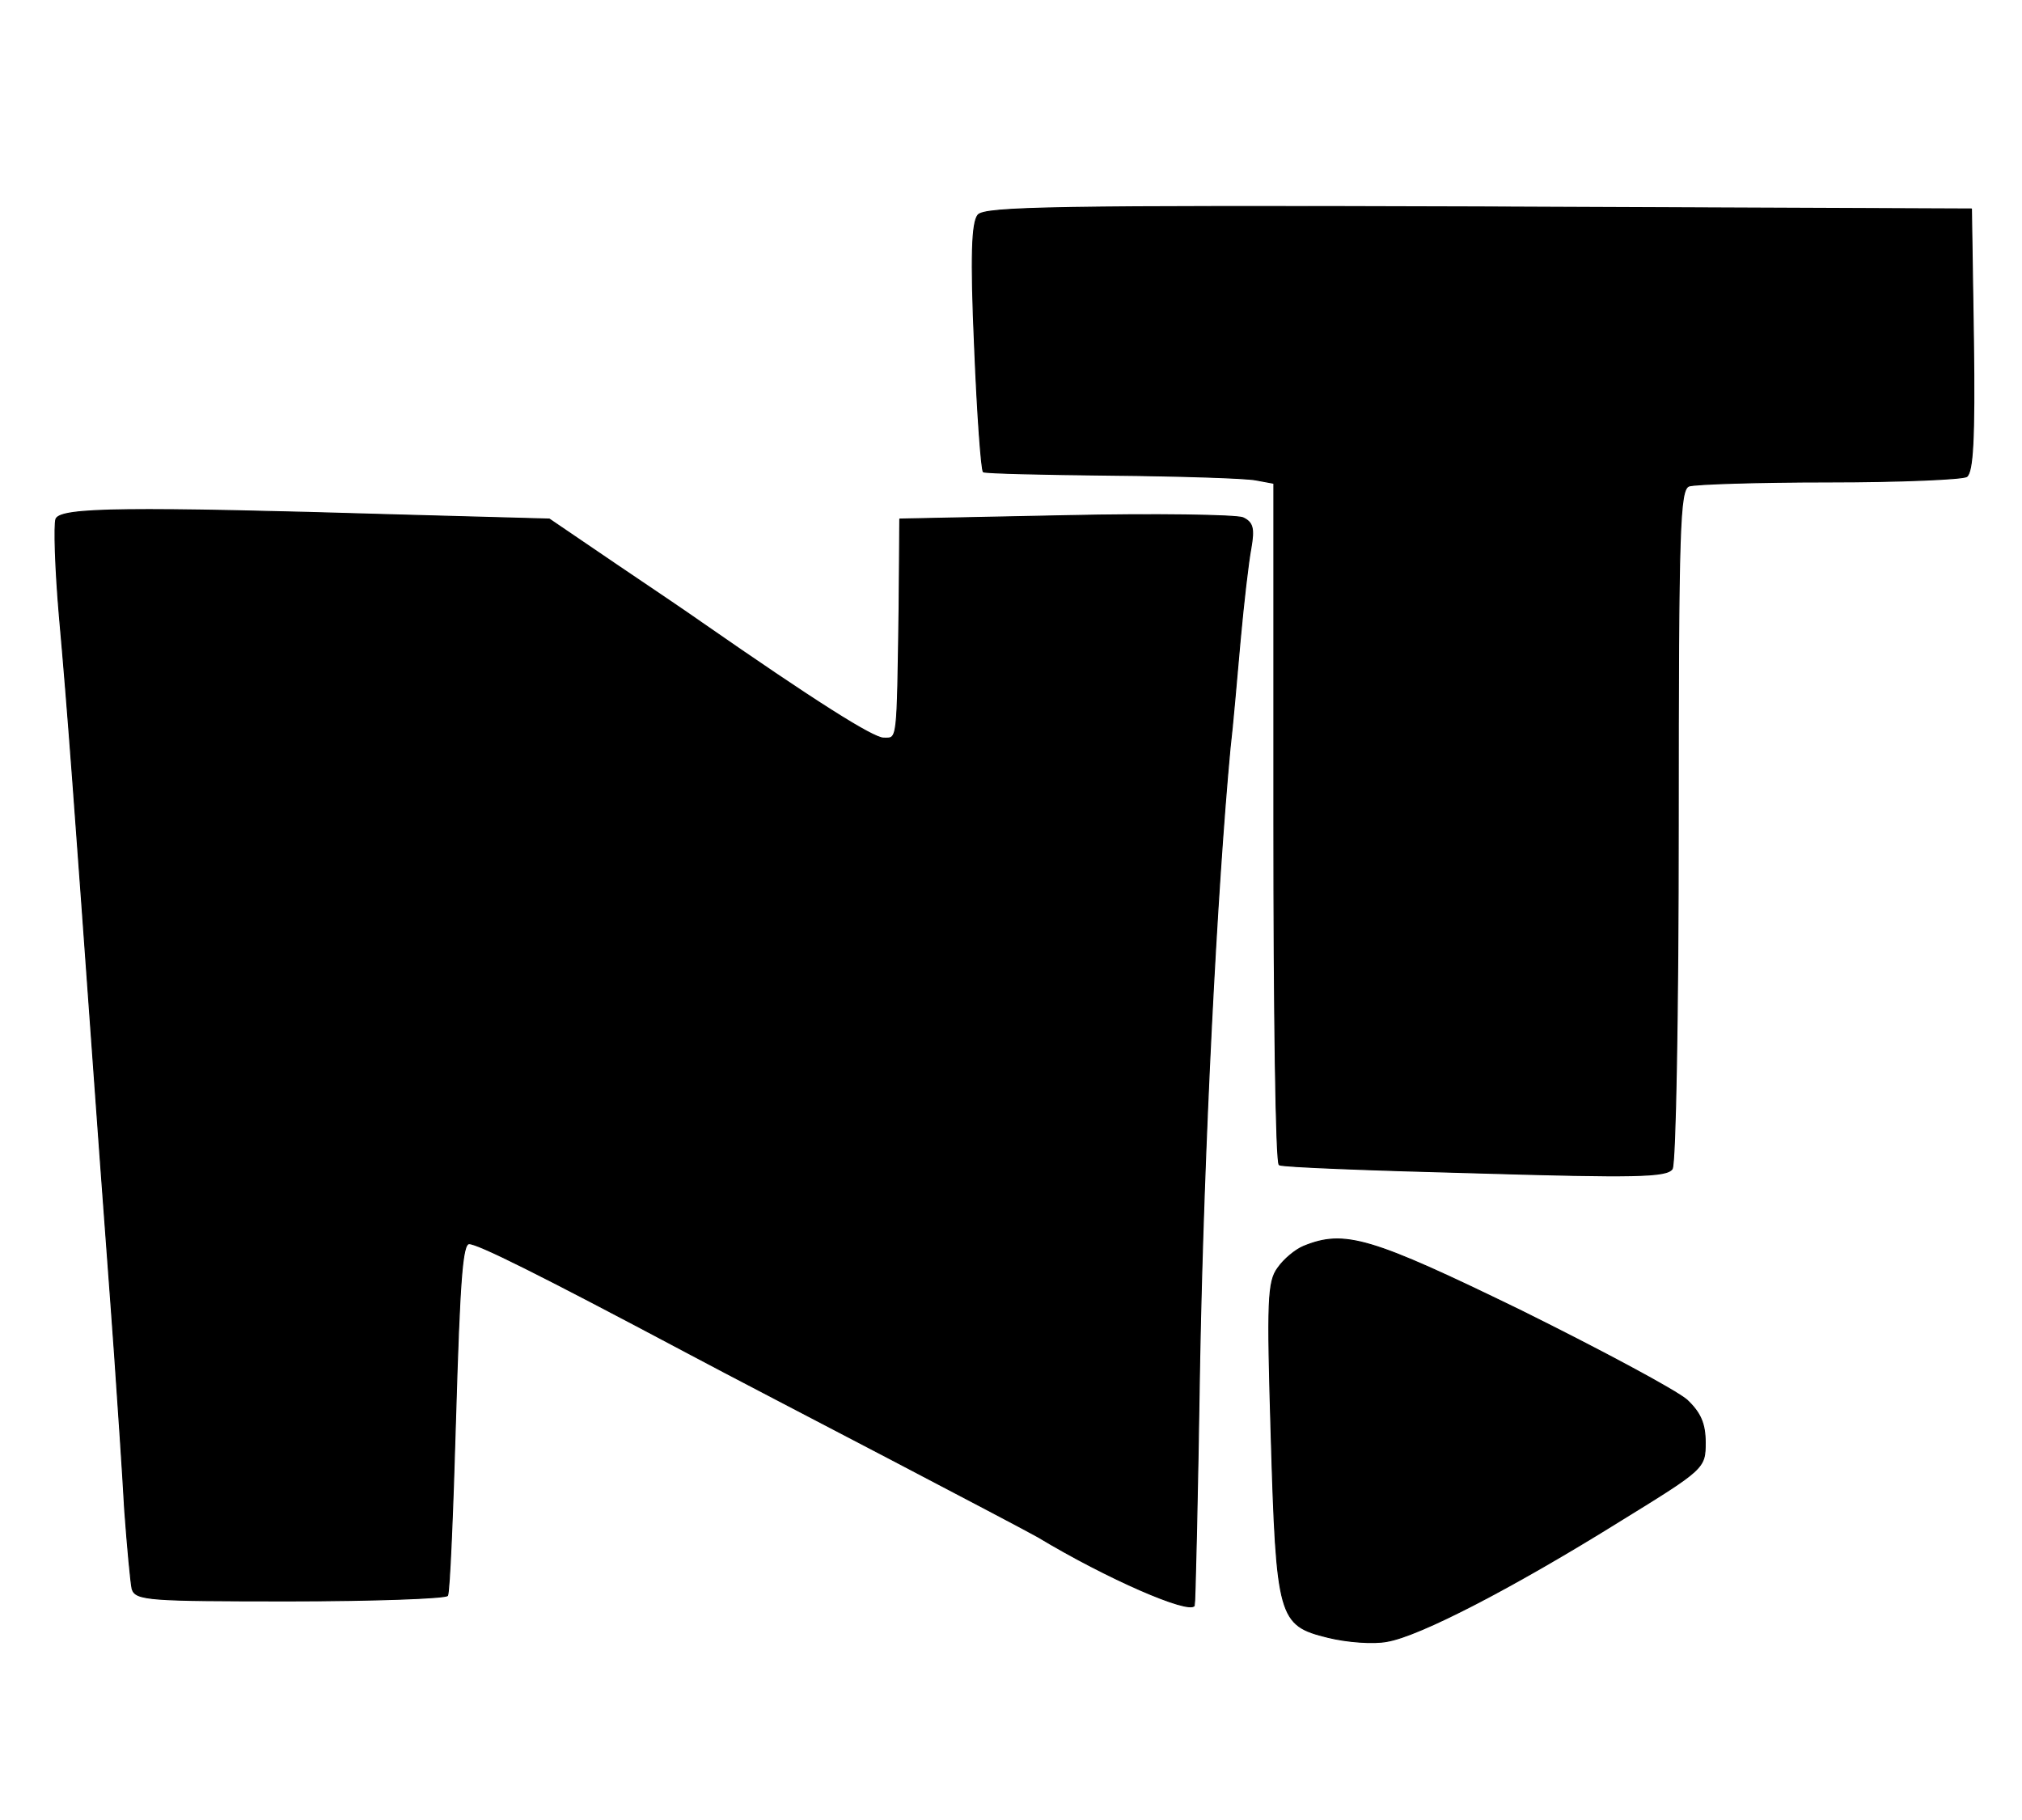
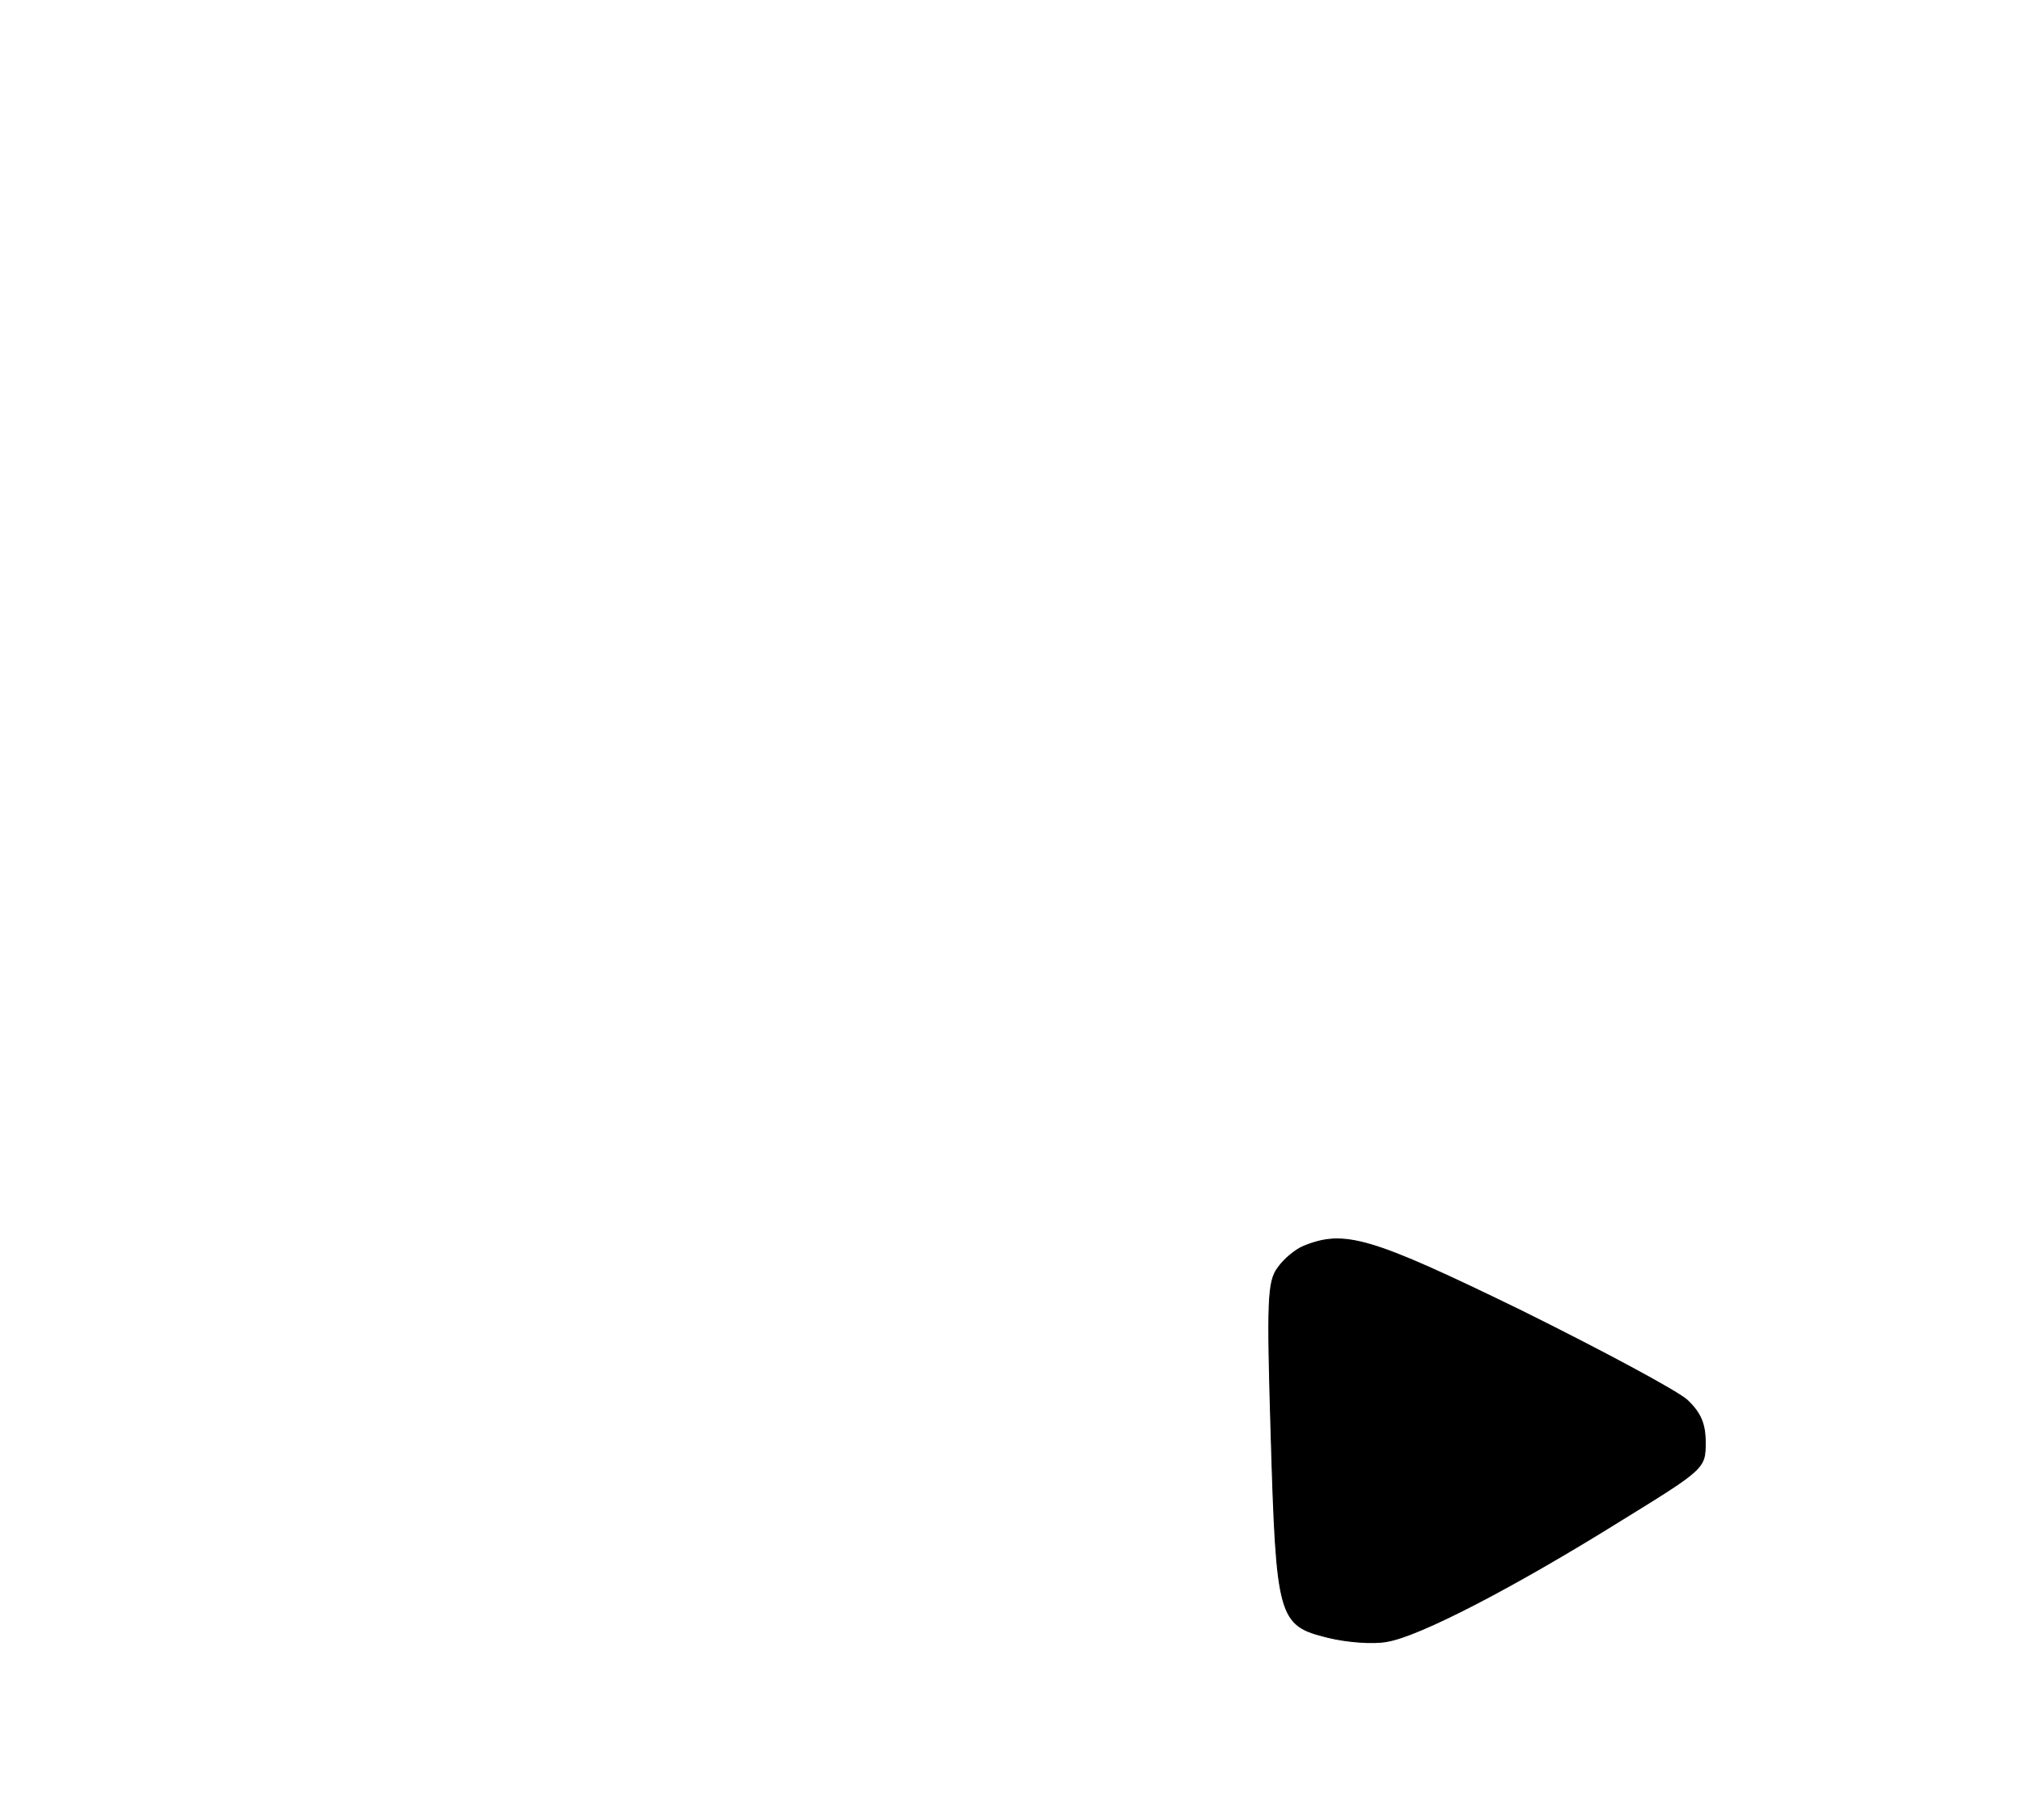
<svg xmlns="http://www.w3.org/2000/svg" version="1.0" width="40" height="36" viewBox="0 0 3000 2210" preserveAspectRatio="xMidYMid meet">
  <g class="logo-color" stroke-width="1.5" stroke="currentColor" stroke-linecap="round" stroke-linejoin="round">
-     <path d="M1451 74 c-9 11 -11 61 -5 196 4 99 10 182 13 185 4 2 90 4 191 5 102 1 197 4 213 7 l27 5 0 503 c0 277 3 506 8 508 4 3 135 8 291 12 237 7 284 6 292 -6 5 -8 9 -237 9 -510 0 -444 2 -498 16 -503 9 -3 102 -6 207 -6 106 0 198 -4 205 -8 9 -7 12 -54 10 -203 l-3 -194 -731 -3 c-627 -2 -733 0 -743 12z" />
-     <path d="M83 525 c-3 9 -1 73 5 143 13 144 23 284 52 687 11 154 25 338 30 410 5 72 12 175 15 230 4 55 9 108 11 117 5 17 25 18 234 18 126 0 231 -4 234 -8 3 -5 8 -124 12 -265 6 -203 10 -257 20 -257 13 0 100 43 324 162 58 31 193 101 300 157 107 56 206 108 220 116 103 62 223 114 232 102 1 -1 5 -166 8 -367 6 -314 25 -691 45 -905 4 -33 10 -105 15 -160 5 -55 12 -116 16 -137 5 -29 3 -38 -12 -45 -11 -4 -129 -6 -264 -3 l-245 5 -1 130 c-3 204 -2 195 -23 195 -16 0 -104 -56 -271 -172 -14 -10 -70 -48 -125 -85 l-100 -68 -220 -6 c-404 -12 -505 -11 -512 6z" />
    <path d="M1934 1604 c-12 5 -29 19 -38 32 -15 20 -16 49 -10 248 8 272 11 282 84 300 28 7 68 10 88 6 48 -8 187 -80 346 -179 125 -77 126 -78 126 -116 0 -28 -7 -44 -27 -63 -16 -14 -126 -73 -245 -132 -224 -109 -263 -121 -324 -96z" />
  </g>
</svg>